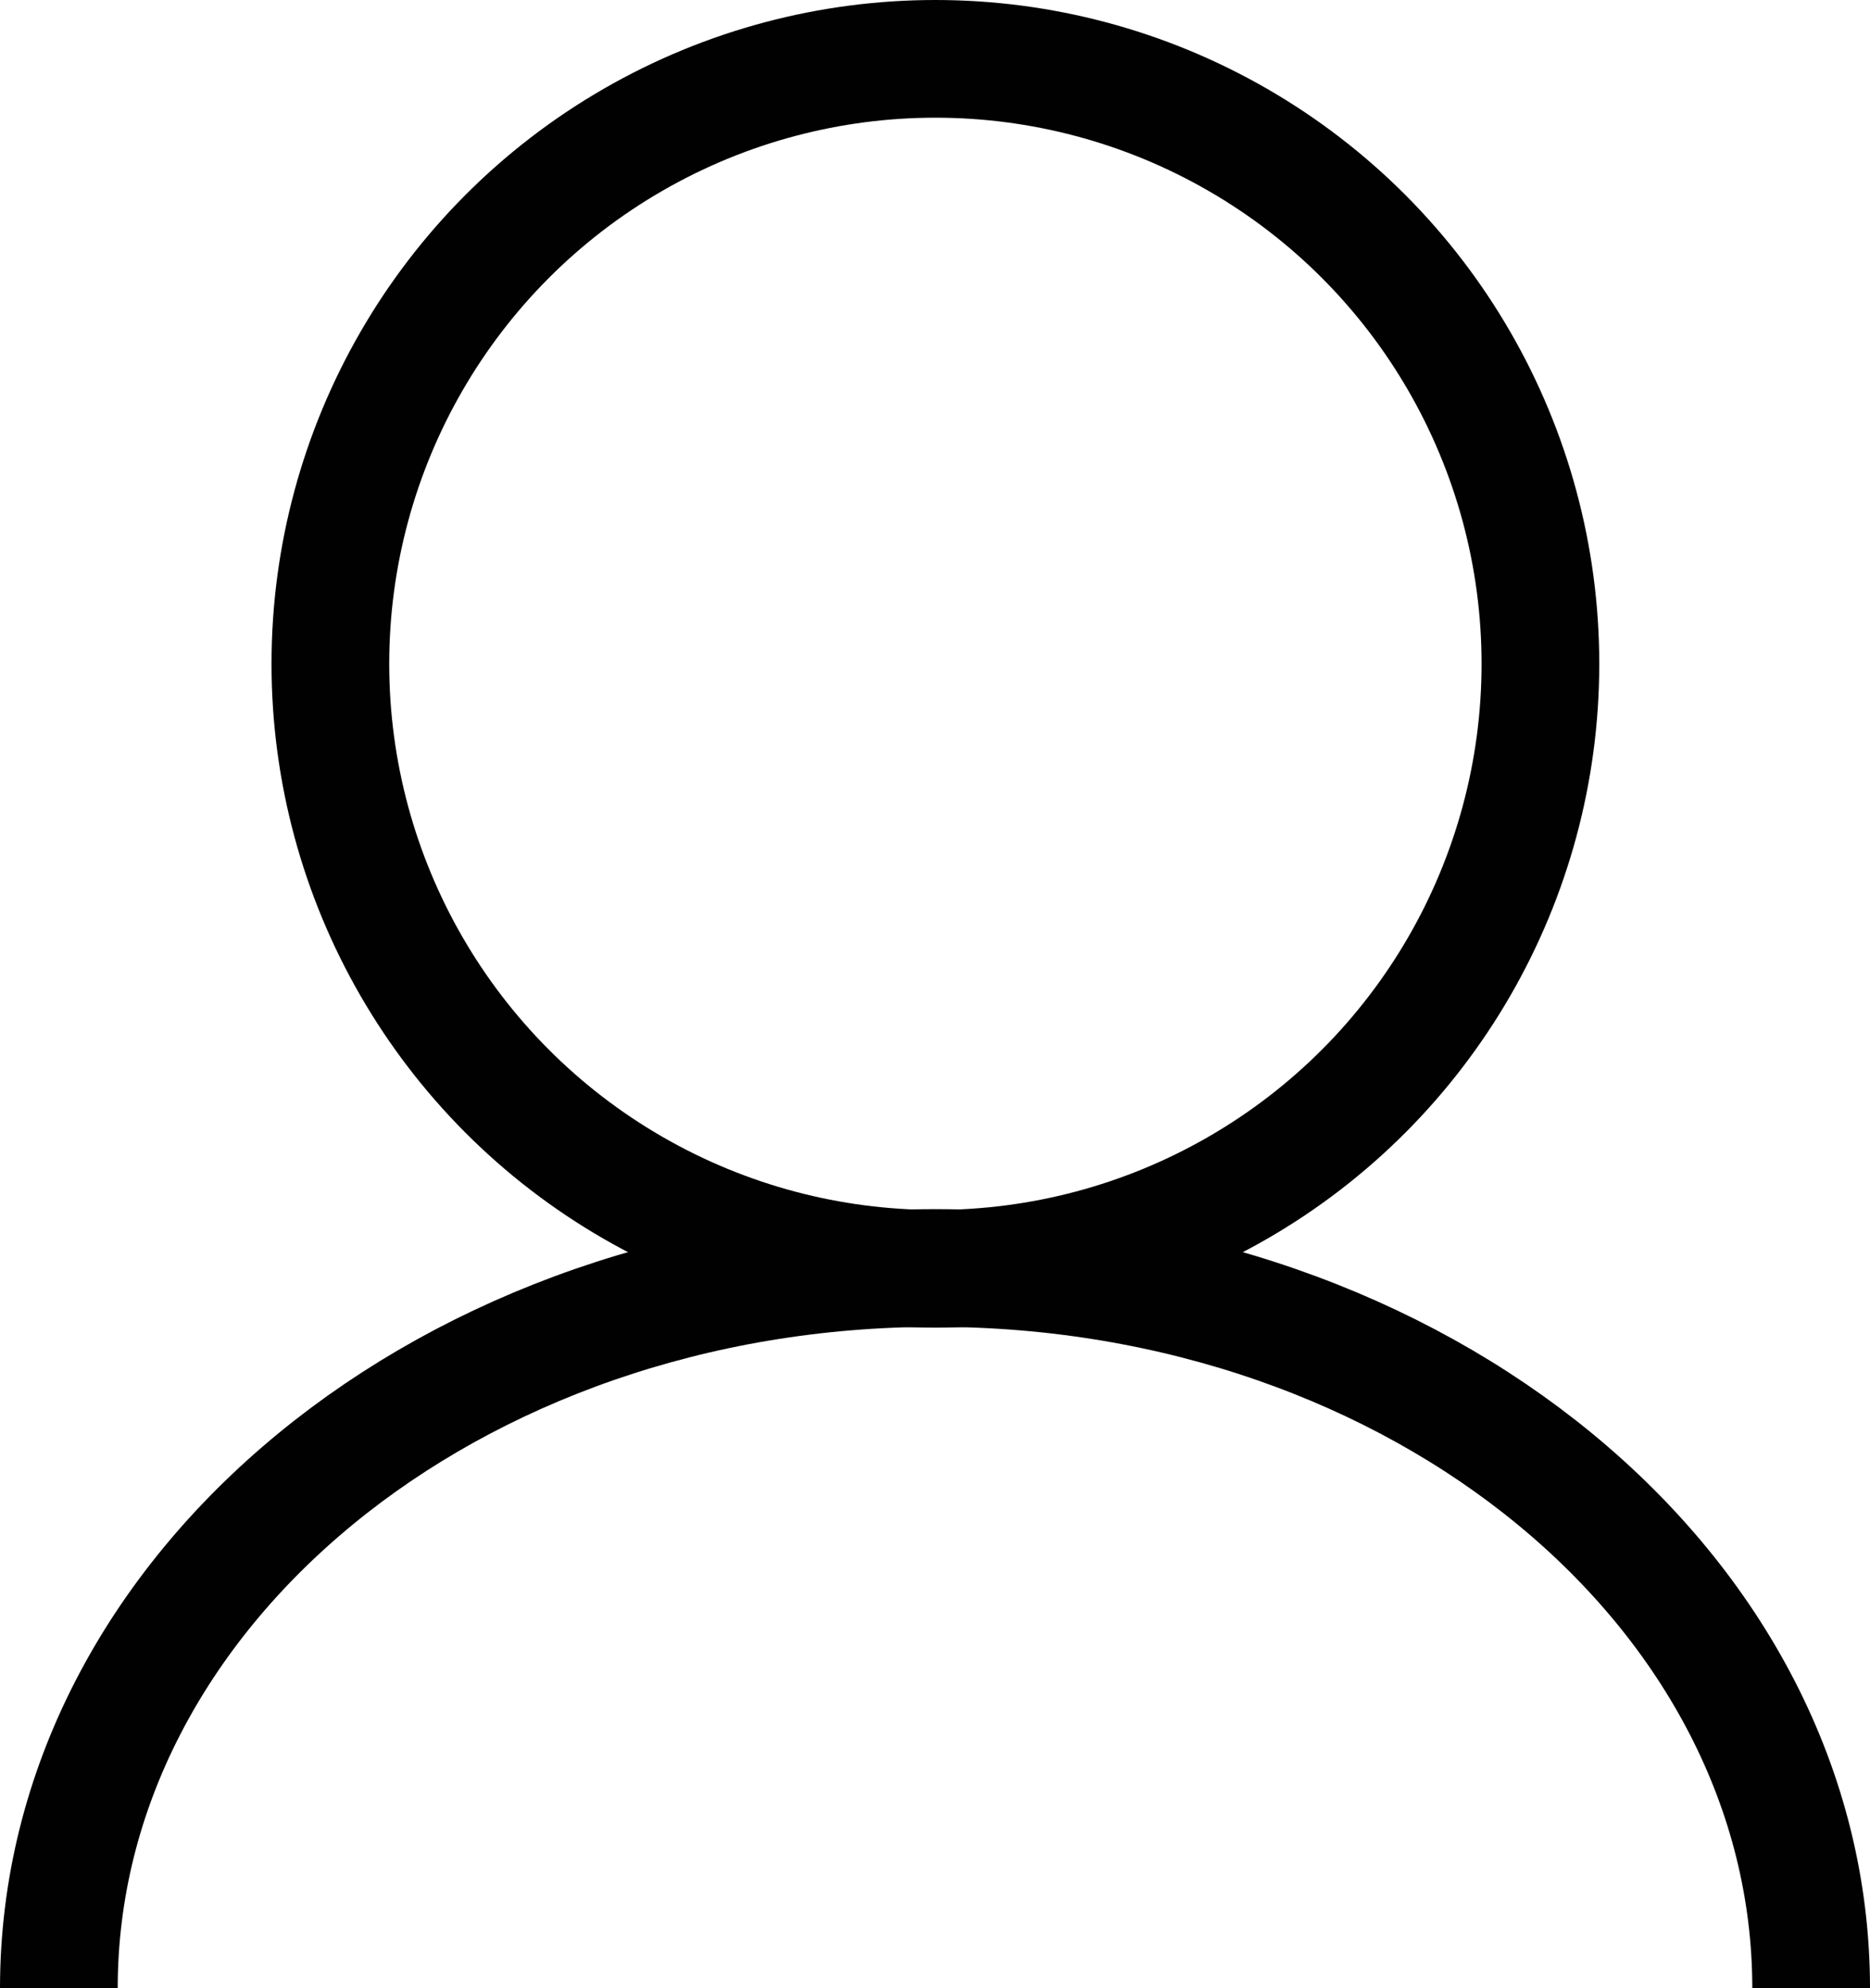
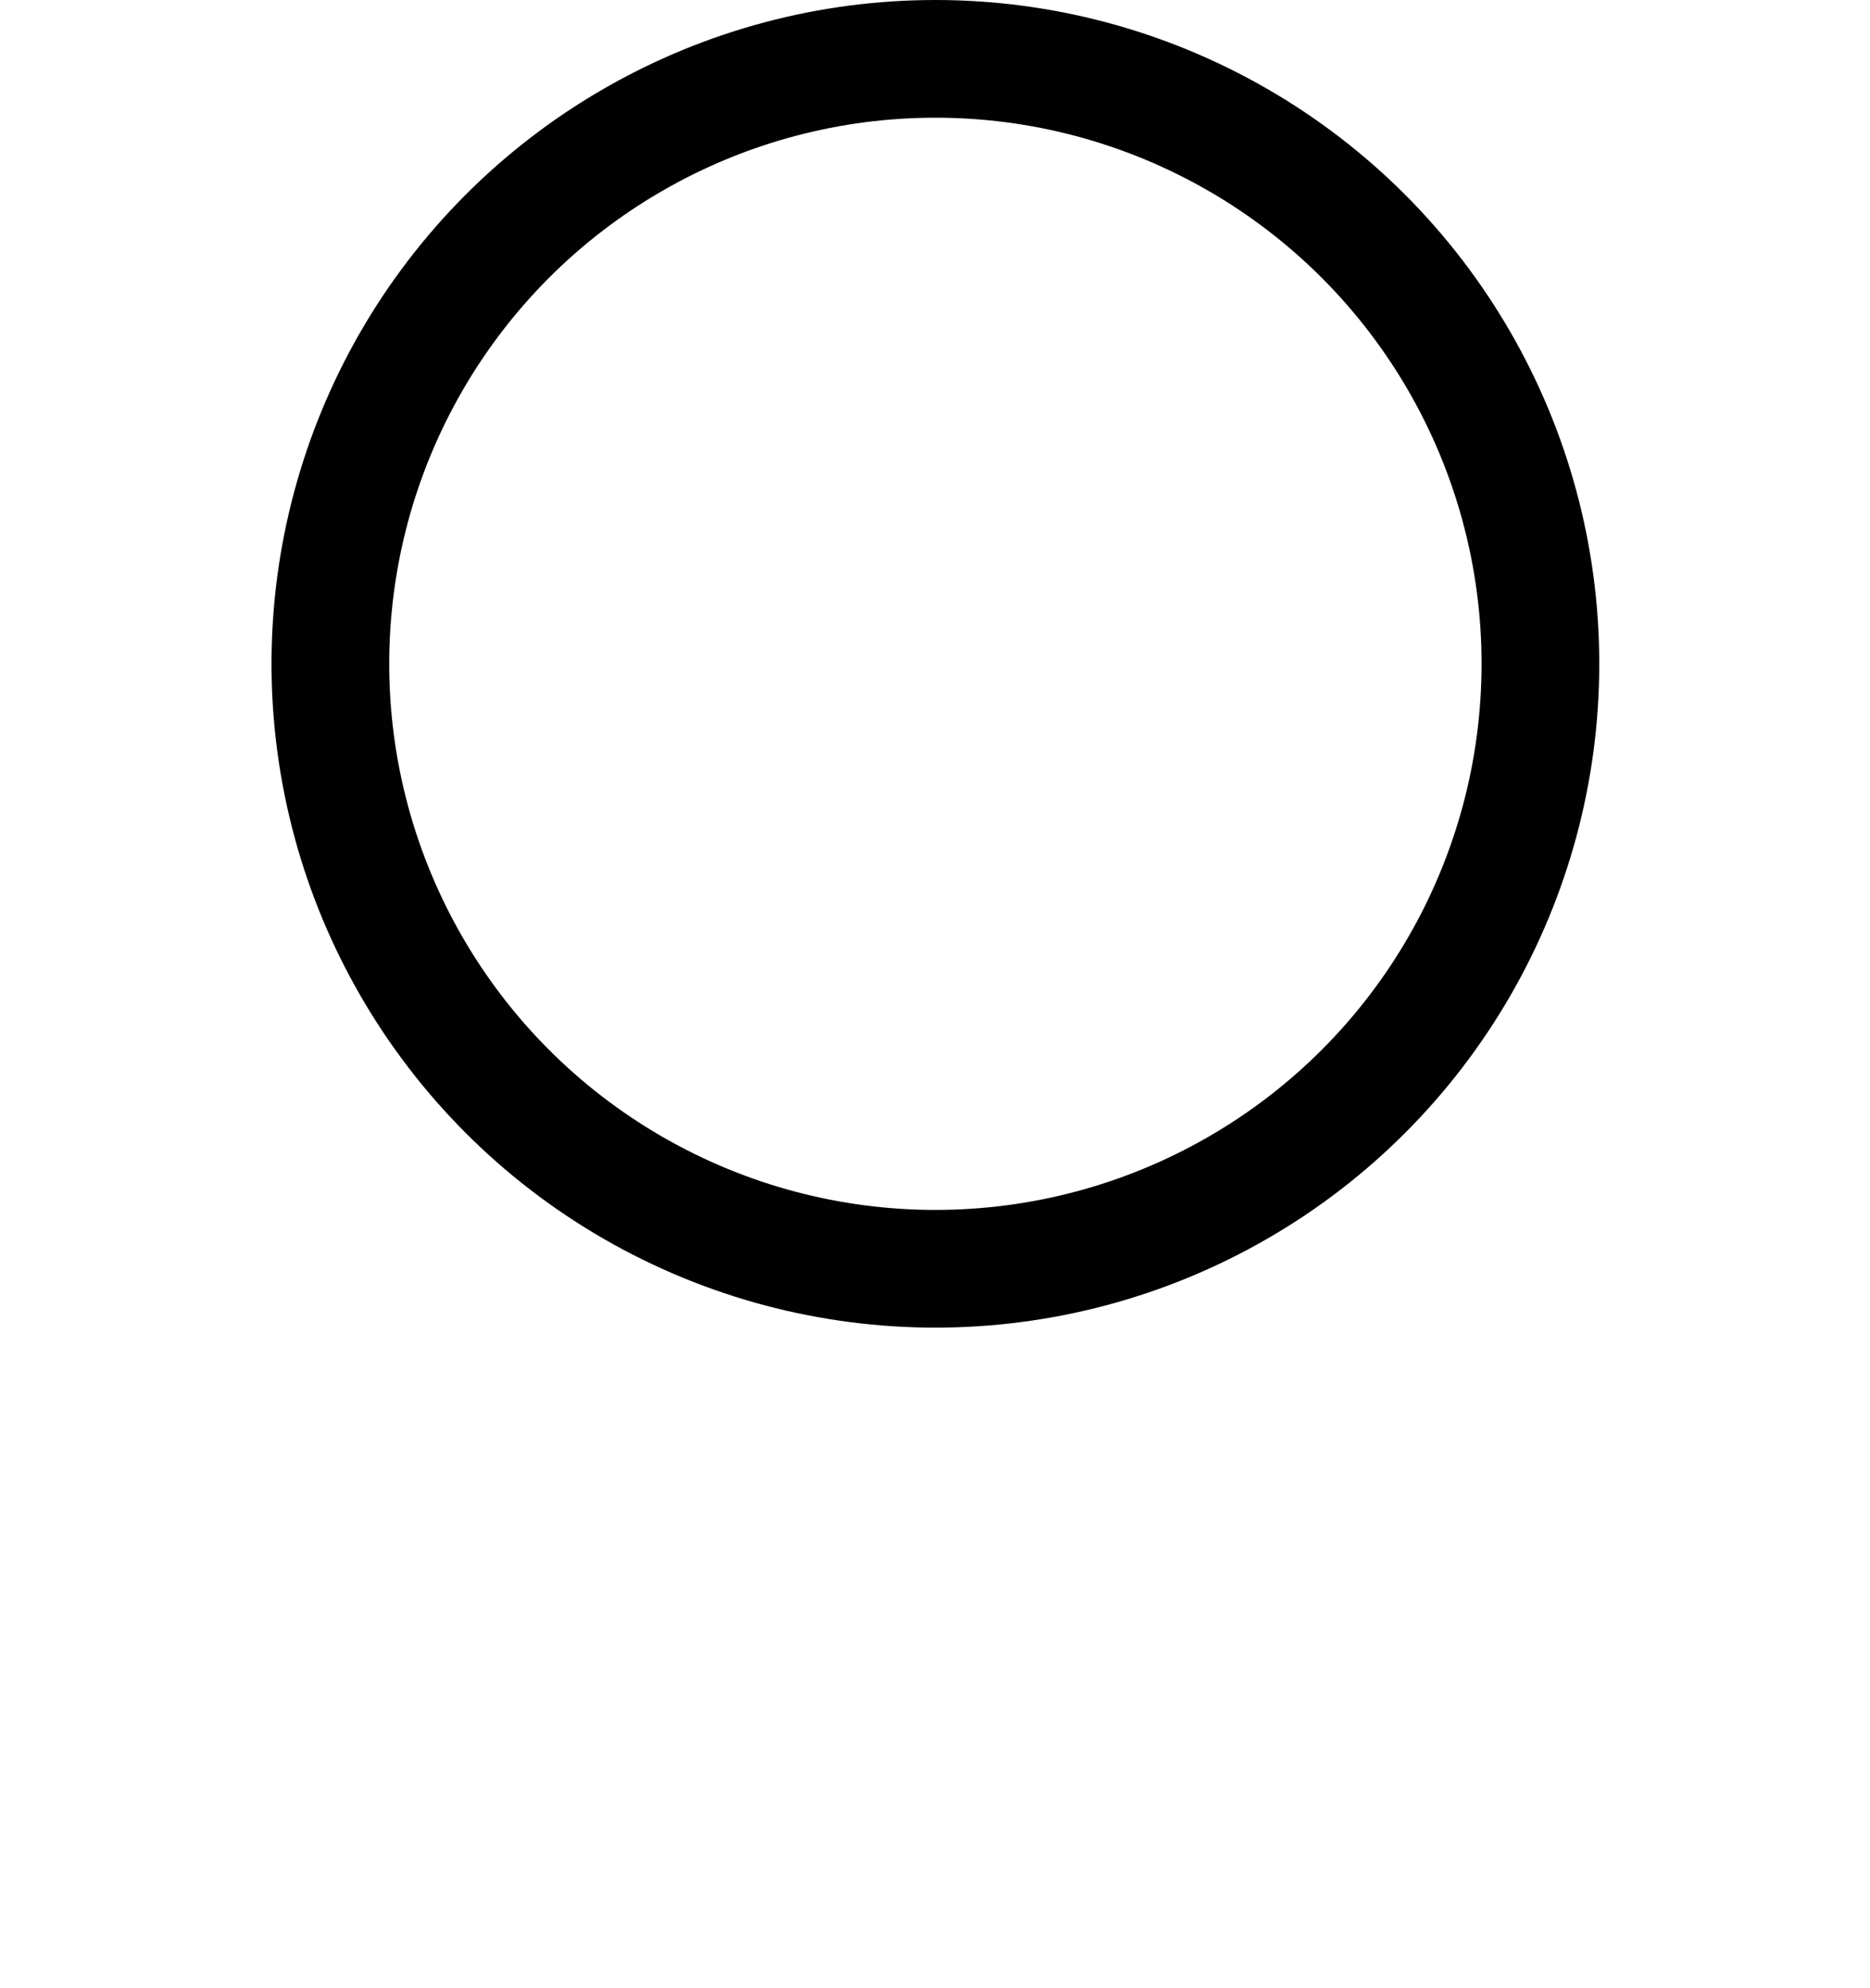
<svg xmlns="http://www.w3.org/2000/svg" viewBox="0 0 23.83 25.34" width="23.83px" height="25.34px">
  <defs>
    <style>.cls-1{fill:none;stroke:#010101;stroke-miterlimit:10;stroke-width:1.5px;}</style>
  </defs>
  <title>icon-user</title>
  <g id="Layer_2" data-name="Layer 2">
    <g id="Layer_1-2" data-name="Layer 1">
      <circle class="cls-1" cx="11.92" cy="8.46" r="7.71" />
-       <path class="cls-1" d="M.75,25.34c0-5.07,5-9.18,11.17-9.18s11.16,4.11,11.16,9.18" />
    </g>
  </g>
</svg>